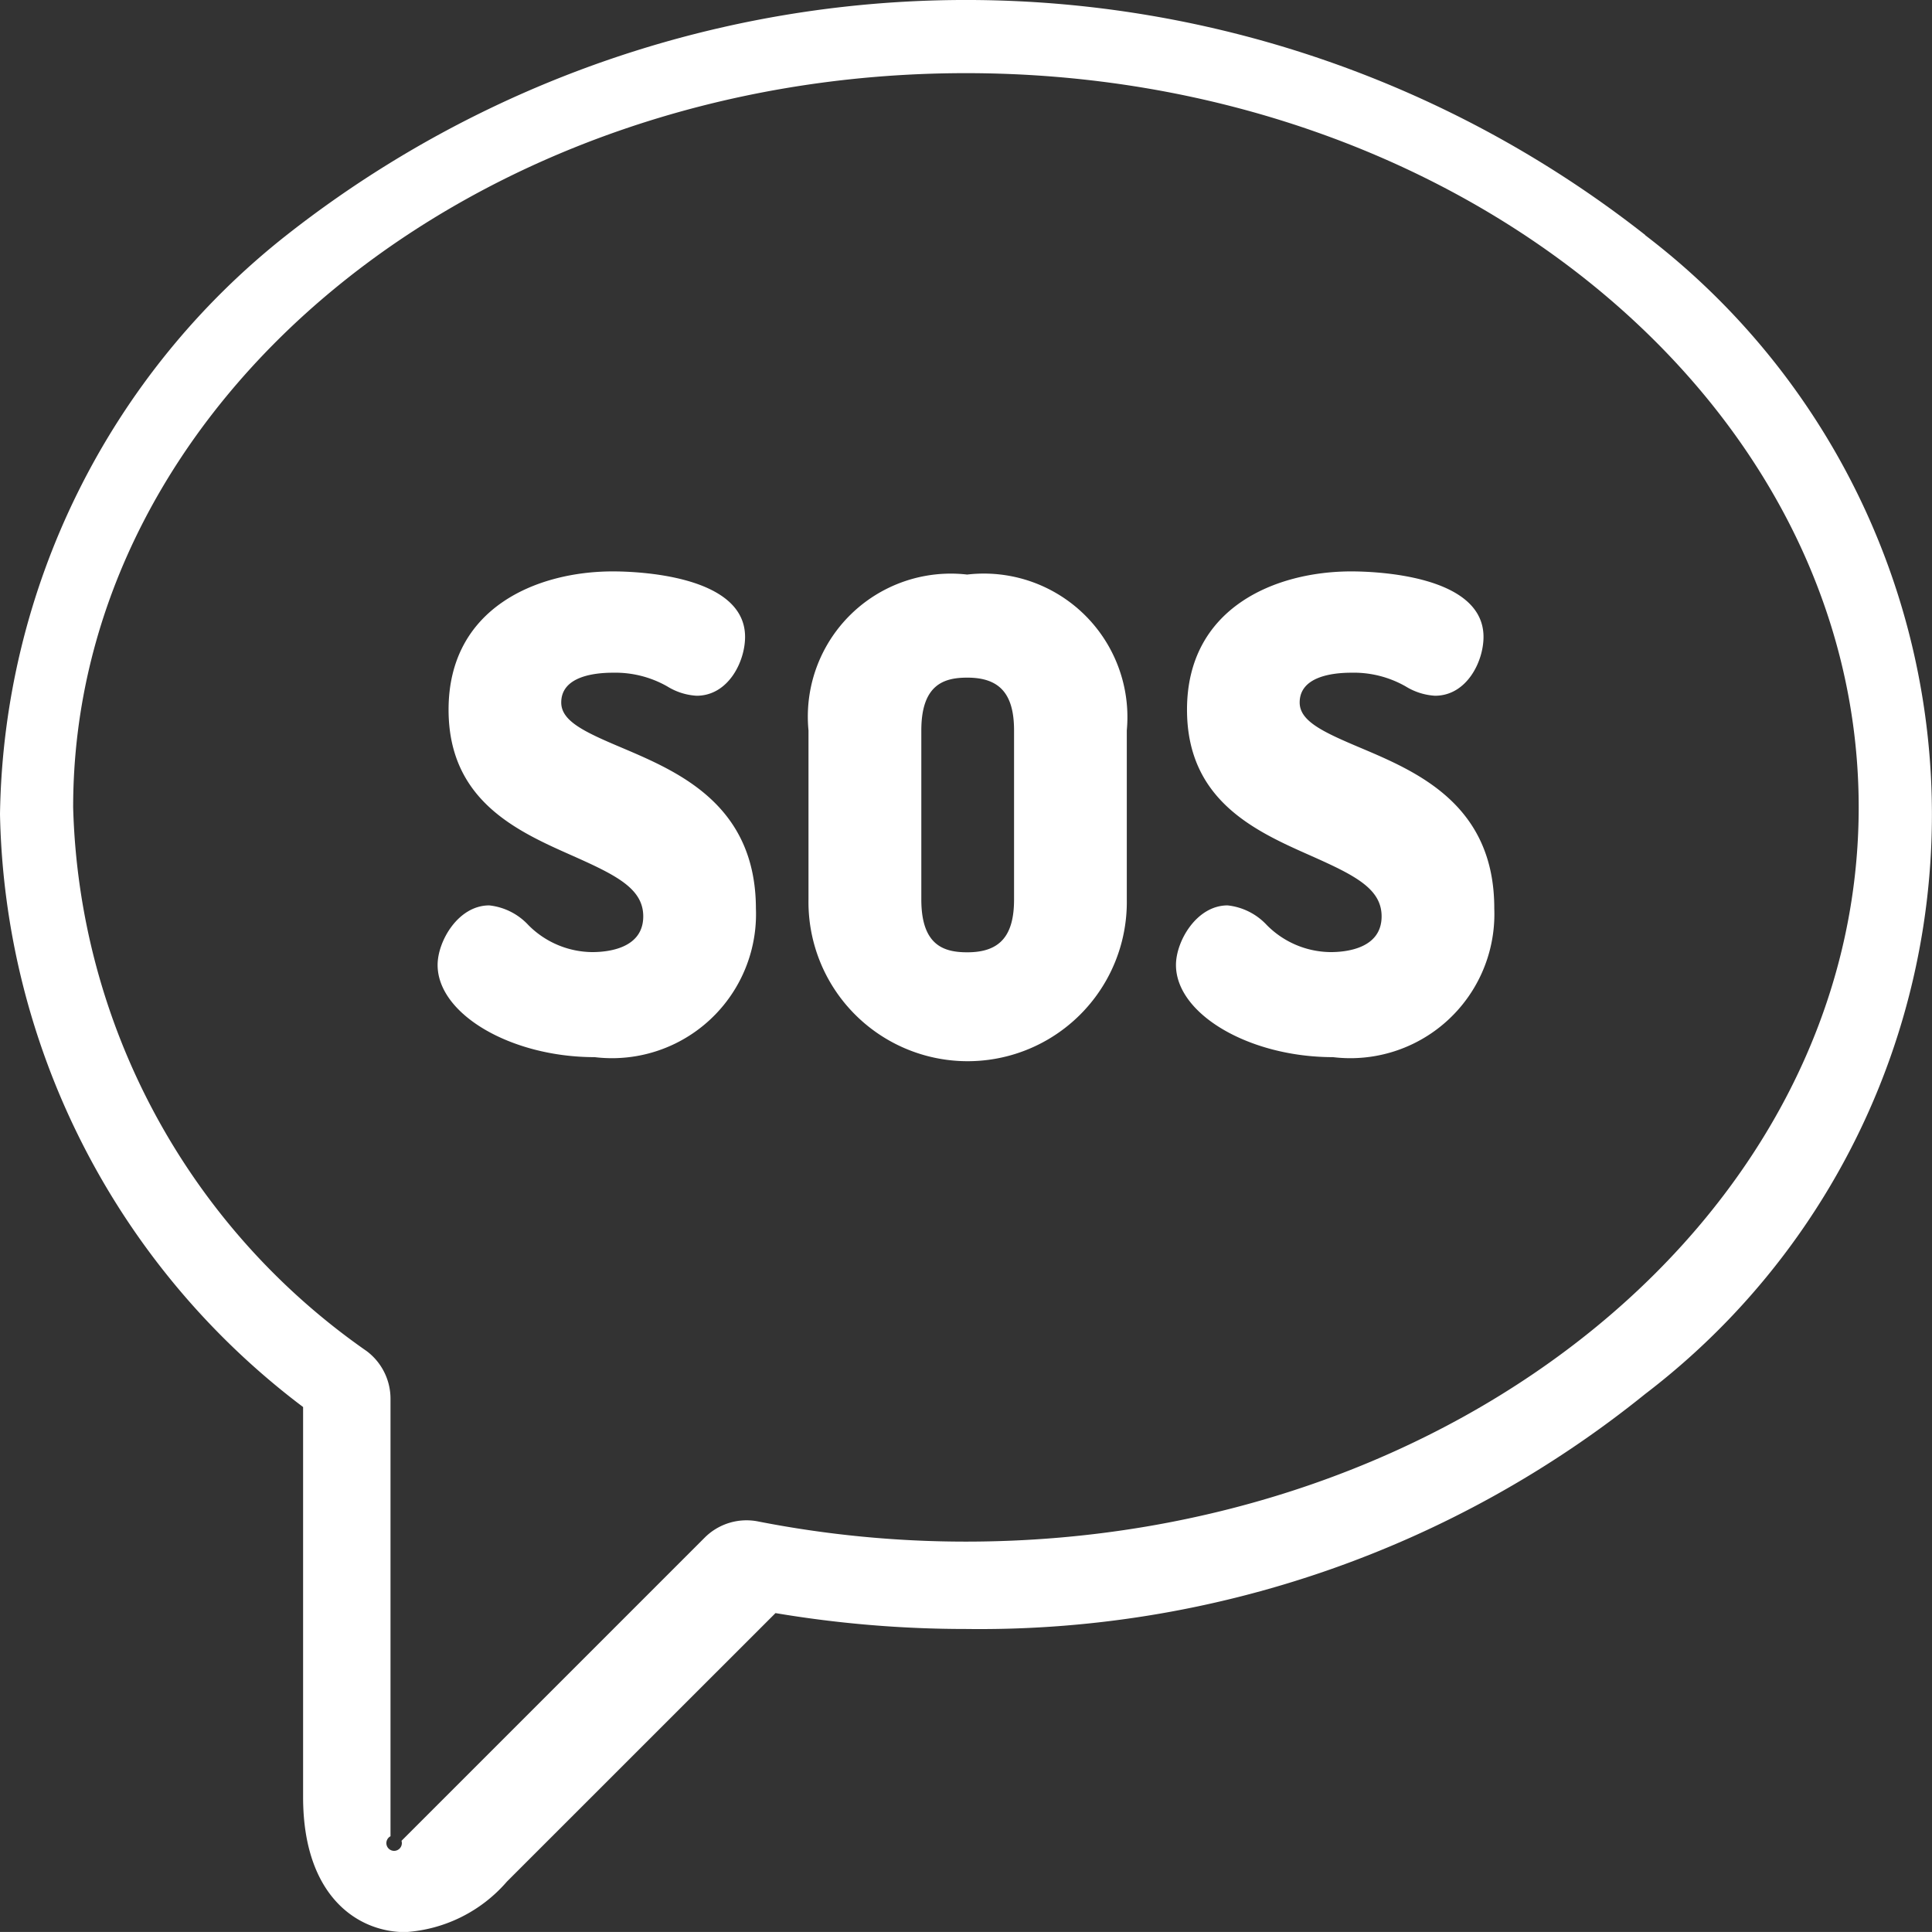
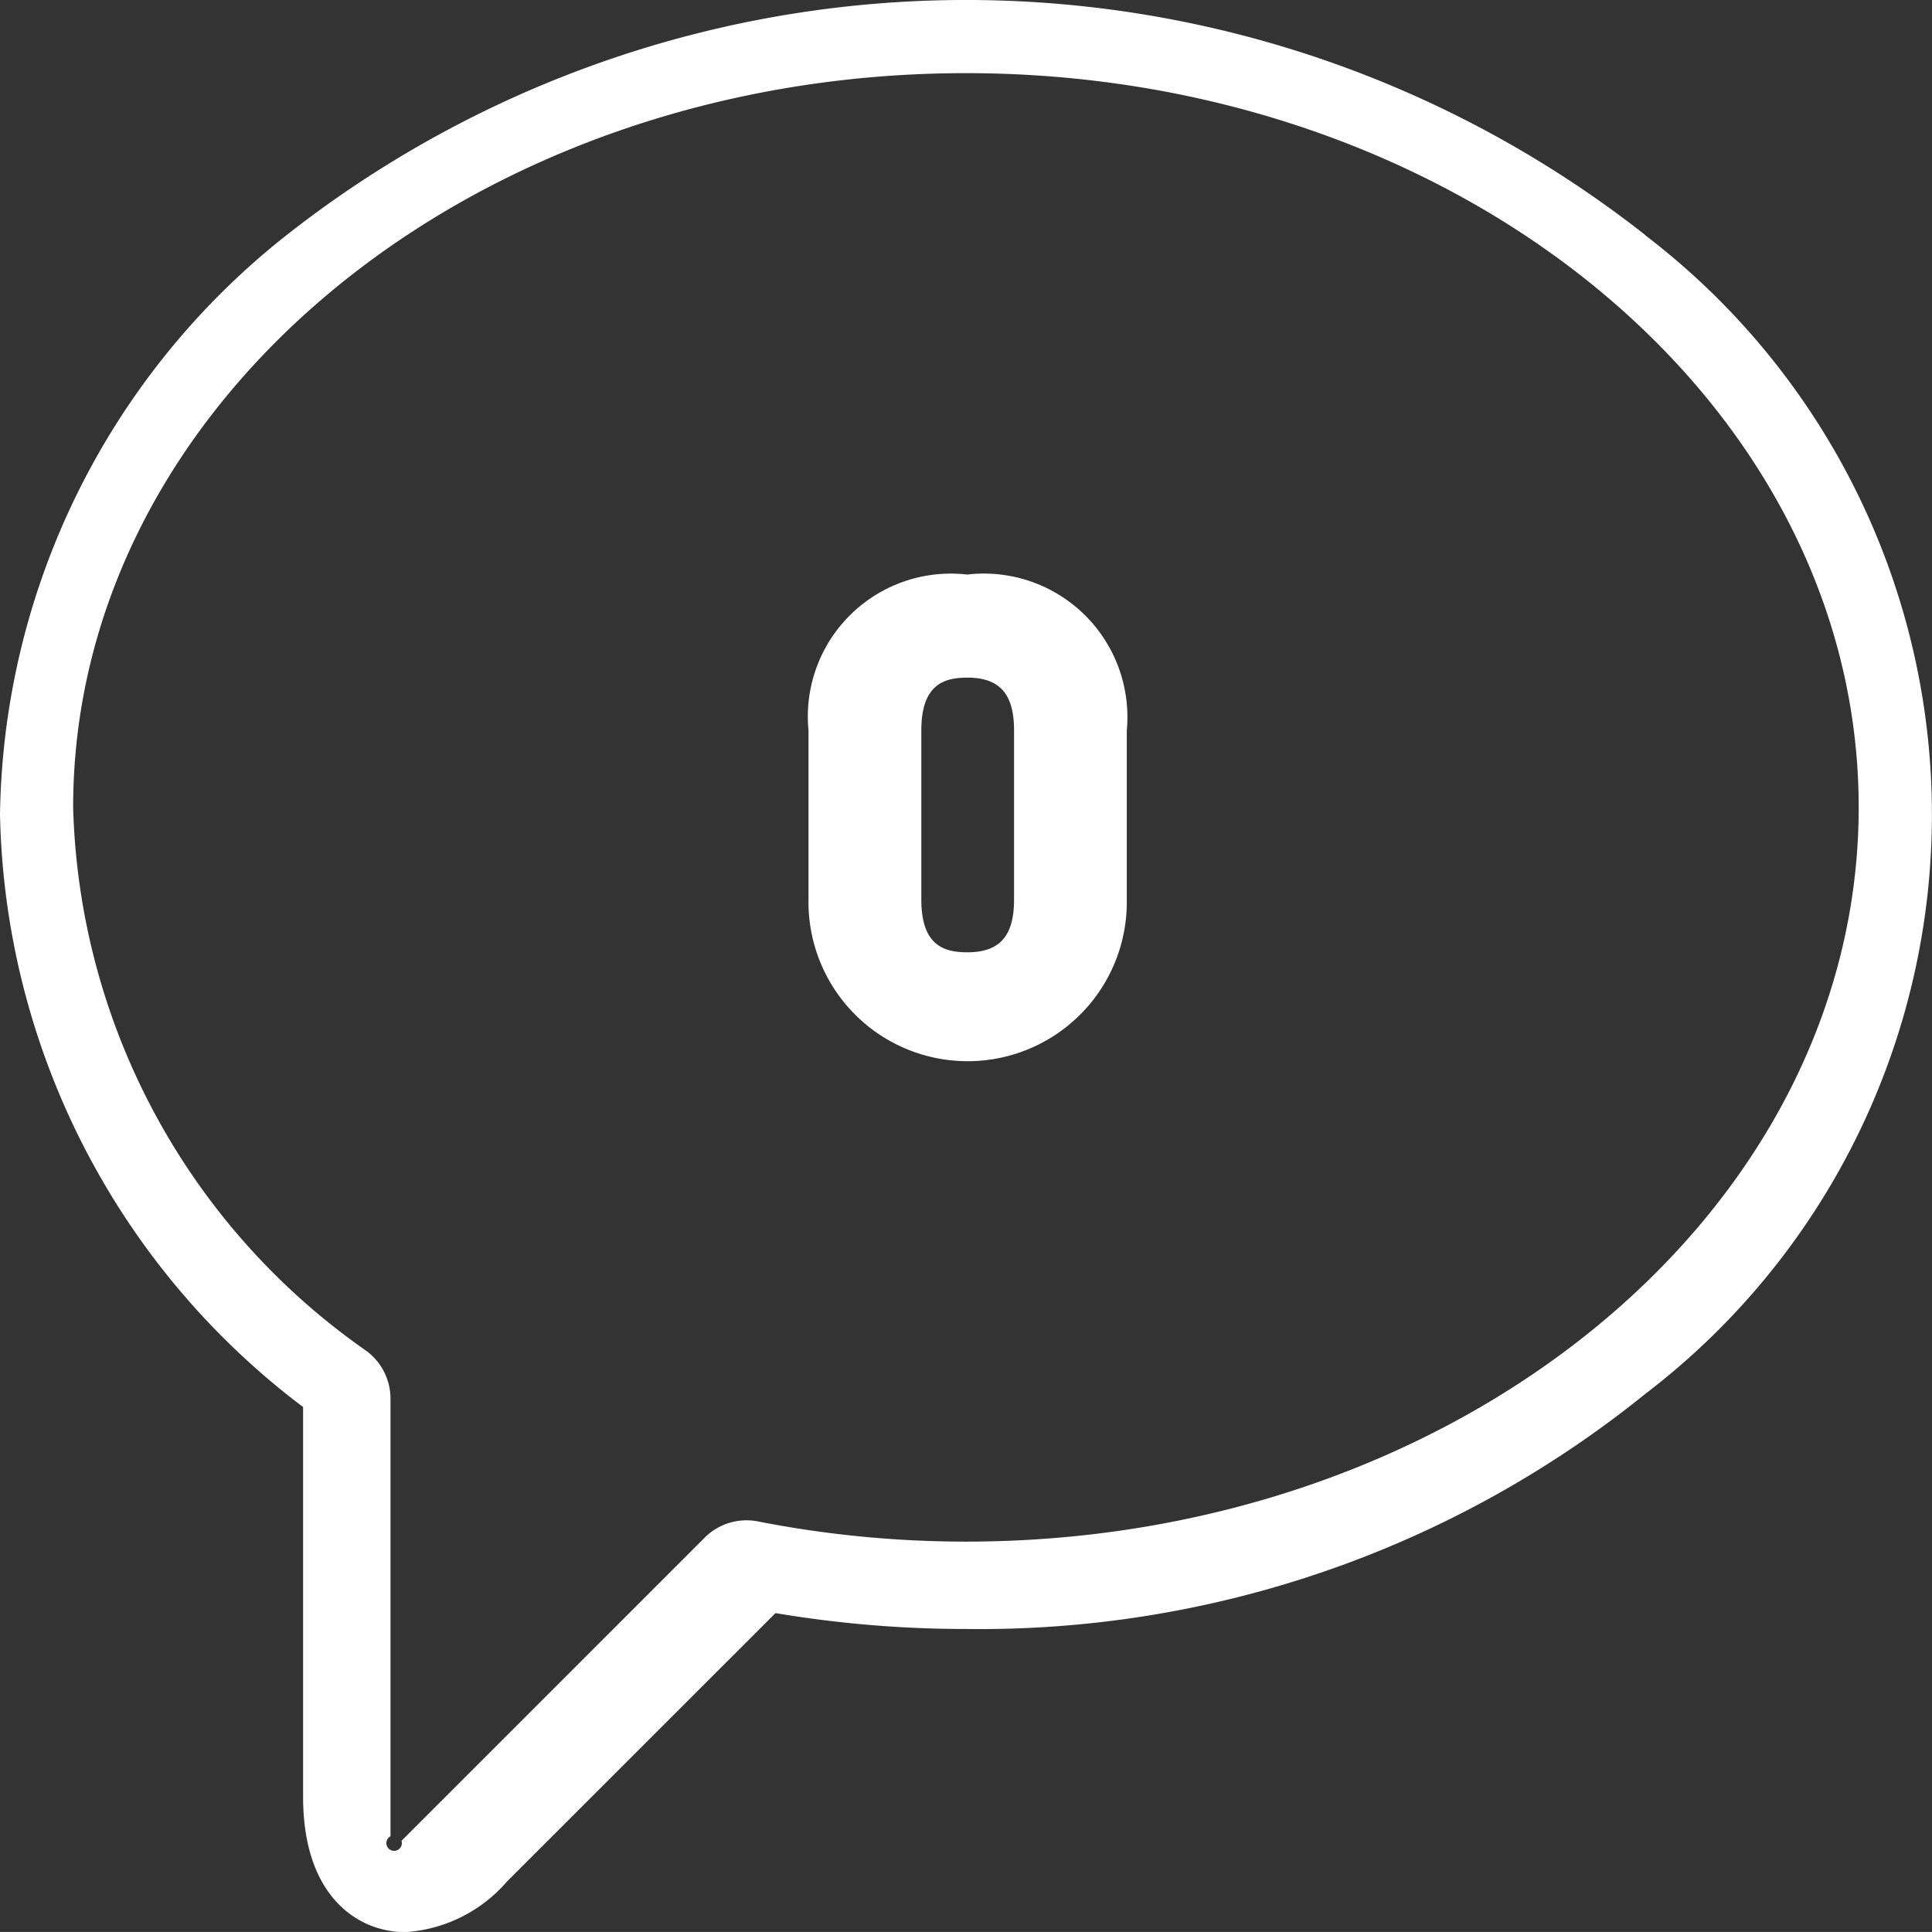
<svg xmlns="http://www.w3.org/2000/svg" id="Group_4112" data-name="Group 4112" width="48.648" height="48.647" viewBox="0 0 48.648 48.647">
  <rect x="0" y="0" width="48.648" height="48.647" fill="#333333" stroke="none" />
  <defs>
    <style>
            .cls-1{fill:#fff}
        </style>
  </defs>
  <path id="Path_2023" data-name="Path 2023" class="cls-1" d="M492.184 450.612a27.676 27.676 0 0 0-34.209 0 18.917 18.917 0 0 0-7.219 14.588 19.163 19.163 0 0 0 7.632 14.923v9.822c0 2.507 1.386 3.4 2.572 3.4a3.692 3.692 0 0 0 2.56-1.272l6.763-6.761a28.884 28.884 0 0 0 4.8.4 26.673 26.673 0 0 0 17.1-5.918 18.35 18.35 0 0 0 0-29.177zm-17.1 32.9a27.189 27.189 0 0 1-5.236-.507 1.49 1.49 0 0 0-1.35.409l-7.632 7.632a.195.195 0 1 1-.277-.115v-11.016a1.5 1.5 0 0 0-.6-1.2 17.244 17.244 0 0 1-7.391-13.693c0-10.2 10.084-18.486 22.48-18.486s22.48 8.292 22.48 18.486-10.083 18.49-22.479 18.49z" transform="translate(-450.756 -444.694)" />
-   <path id="Path_2024" data-name="Path 2024" class="cls-1" d="M462.746 458.73c-.948-.4-1.528-.672-1.528-1.14 0-.649.813-.75 1.3-.75a2.646 2.646 0 0 1 1.372.346 1.57 1.57 0 0 0 .736.234c.8 0 1.221-.861 1.221-1.482 0-1.57-2.772-1.649-3.329-1.649-1.907 0-4.137.912-4.137 3.482 0 2.293 1.732 3.062 3.122 3.678 1.1.49 1.78.826 1.78 1.526 0 .814-.9.9-1.284.9a2.292 2.292 0 0 1-1.609-.681 1.571 1.571 0 0 0-.985-.495c-.781 0-1.3.9-1.3 1.5 0 1.237 1.847 2.321 3.954 2.321a3.627 3.627 0 0 0 4.061-3.741c-.004-2.617-1.954-3.445-3.374-4.049z" transform="translate(-447.086 -439.901)" />
  <path id="Path_2025" data-name="Path 2025" class="cls-1" d="M468.338 454.351a3.6 3.6 0 0 0-4 3.924v4.258a4.008 4.008 0 1 0 8.015 0v-4.259a3.614 3.614 0 0 0-4.016-3.924zm1.176 8.183c0 .919-.361 1.328-1.176 1.328-.573 0-1.159-.157-1.159-1.328v-4.259c0-1.17.586-1.329 1.159-1.329.814 0 1.176.409 1.176 1.329z" transform="translate(-443.98 -439.883)" />
-   <path id="Path_2026" data-name="Path 2026" class="cls-1" d="M475.146 458.73c-.948-.4-1.528-.672-1.528-1.14 0-.649.813-.75 1.3-.75a2.637 2.637 0 0 1 1.371.346 1.58 1.58 0 0 0 .736.234c.8 0 1.222-.861 1.222-1.482 0-1.57-2.773-1.649-3.329-1.649-1.909 0-4.137.912-4.137 3.482 0 2.293 1.73 3.062 3.12 3.678 1.1.49 1.78.826 1.78 1.526 0 .814-.9.9-1.282.9a2.288 2.288 0 0 1-1.609-.681 1.576 1.576 0 0 0-.987-.495c-.78 0-1.3.9-1.3 1.5 0 1.237 1.847 2.321 3.954 2.321a3.627 3.627 0 0 0 4.061-3.741c.005-2.617-1.944-3.445-3.372-4.049z" transform="translate(-440.892 -439.901)" />
</svg>